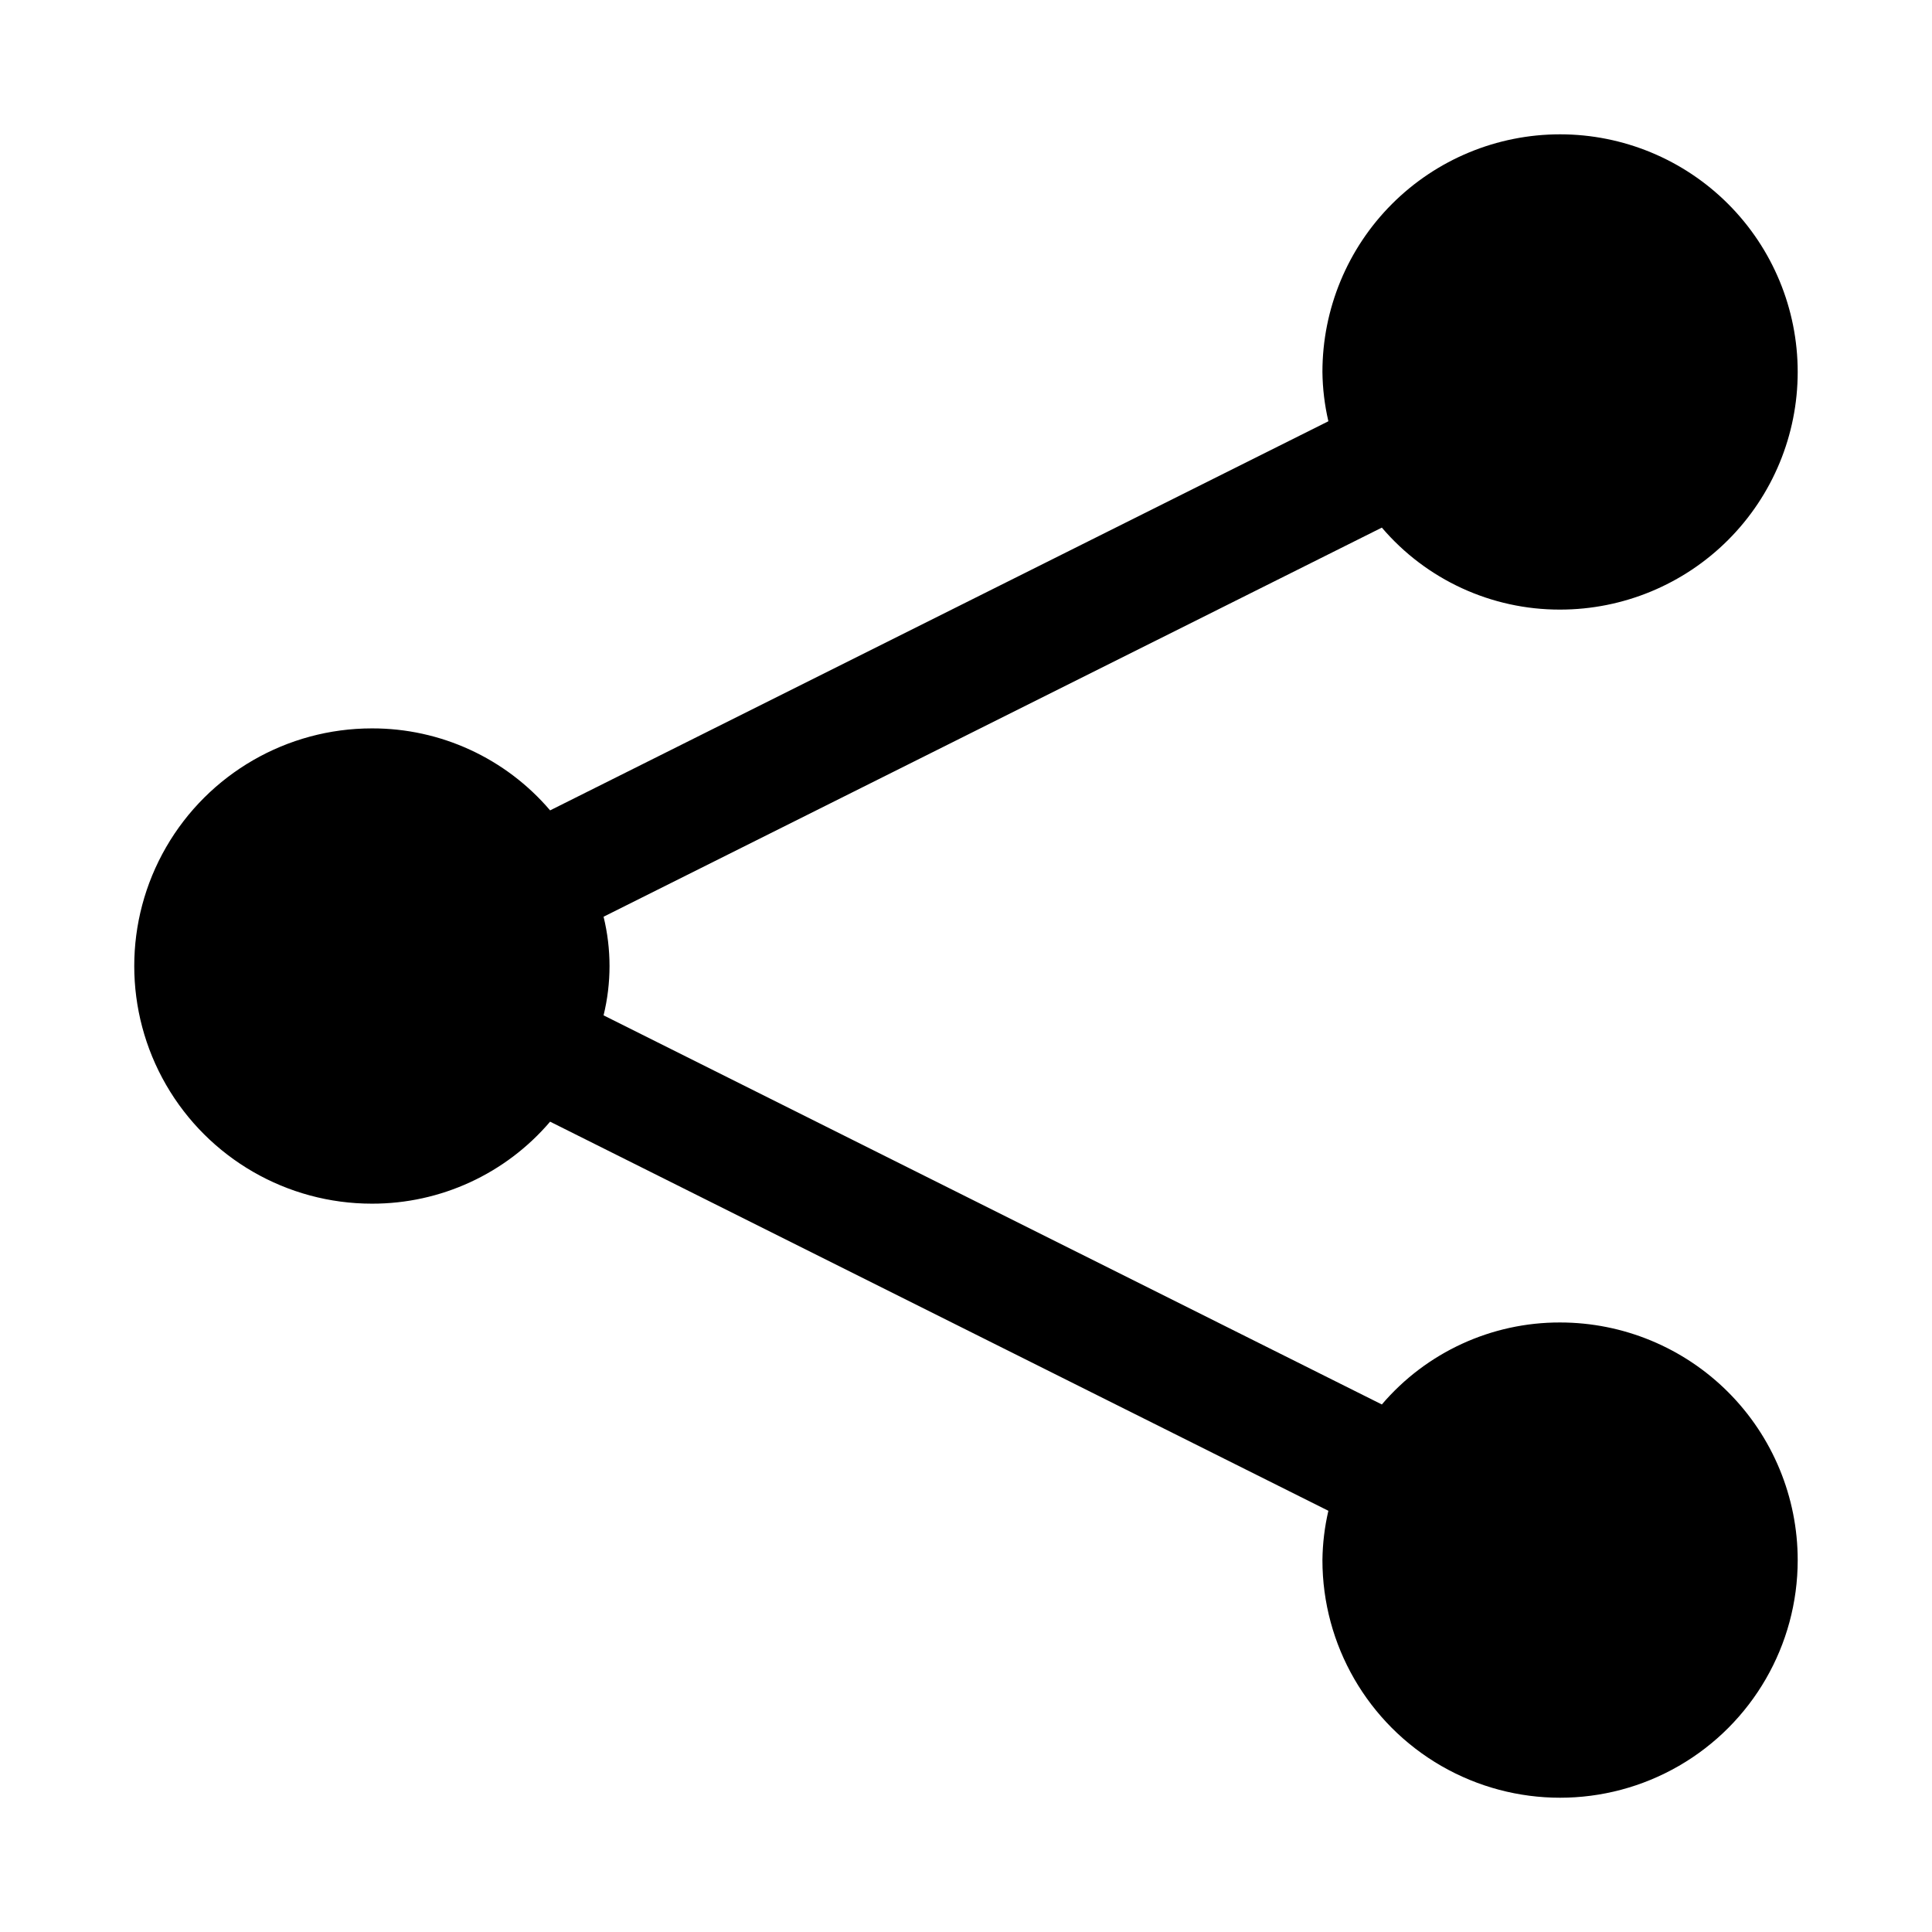
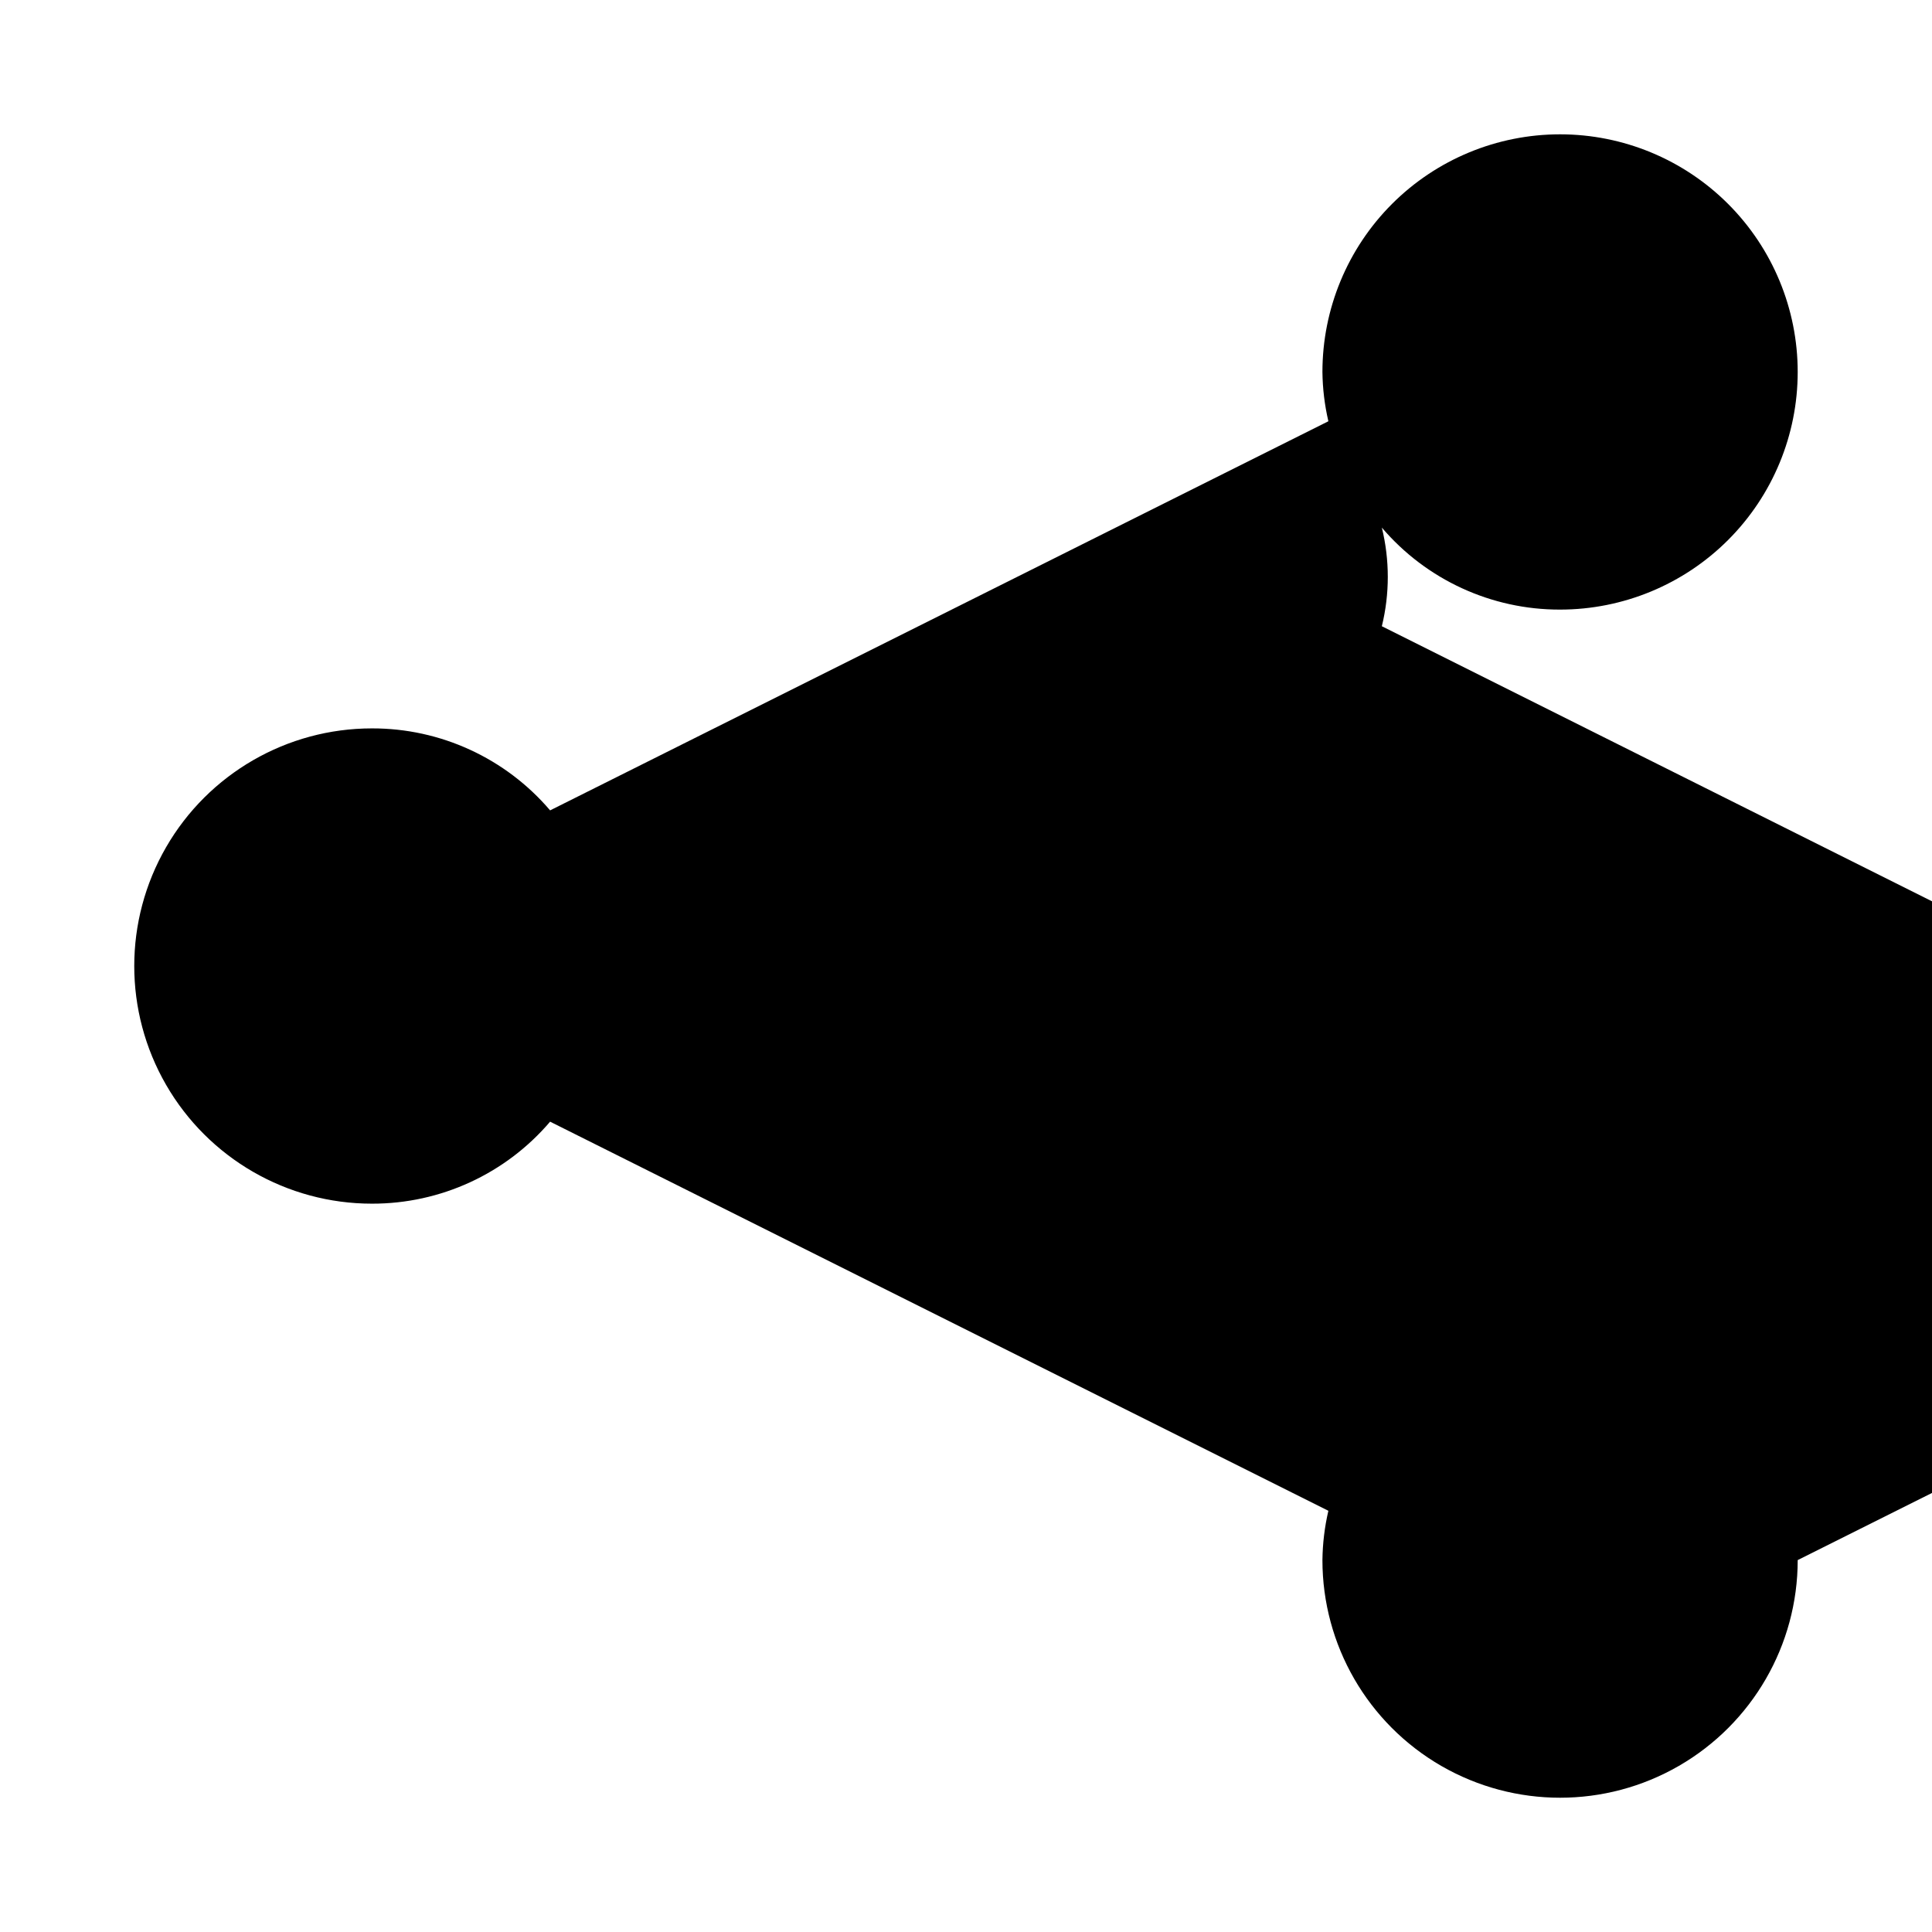
<svg xmlns="http://www.w3.org/2000/svg" fill="#000000" width="800px" height="800px" version="1.1" viewBox="144 144 512 512">
-   <path d="m620.41 557.44c0 22.5-12.004 43.289-31.488 54.539s-43.488 11.25-62.977 0c-19.484-11.25-31.488-32.039-31.488-54.539 0.051-4.398 0.578-8.781 1.578-13.066l-206.25-103.12c-11.789 13.828-29.059 21.773-47.23 21.73-22.5 0-43.289-12.004-54.539-31.488-11.25-19.488-11.25-43.492 0-62.977s32.039-31.488 54.539-31.488c18.172-0.047 35.441 7.898 47.23 21.727l206.25-103.12c-1-4.285-1.527-8.668-1.578-13.066 0-16.703 6.637-32.723 18.445-44.531 11.812-11.809 27.832-18.445 44.531-18.445 16.703 0 32.723 6.637 44.531 18.445 11.812 11.809 18.445 27.828 18.445 44.531s-6.633 32.719-18.445 44.531c-11.809 11.809-27.828 18.445-44.531 18.445-18.168 0.043-35.441-7.902-47.23-21.727l-206.25 103.12c2.102 8.586 2.102 17.551 0 26.137l206.25 103.12c11.789-13.828 29.062-21.773 47.23-21.73 16.703 0 32.723 6.637 44.531 18.445 11.812 11.812 18.445 27.832 18.445 44.531z" />
+   <path d="m620.41 557.44c0 22.5-12.004 43.289-31.488 54.539s-43.488 11.25-62.977 0c-19.484-11.25-31.488-32.039-31.488-54.539 0.051-4.398 0.578-8.781 1.578-13.066l-206.25-103.12c-11.789 13.828-29.059 21.773-47.23 21.73-22.5 0-43.289-12.004-54.539-31.488-11.25-19.488-11.25-43.492 0-62.977s32.039-31.488 54.539-31.488c18.172-0.047 35.441 7.898 47.23 21.727l206.25-103.12c-1-4.285-1.527-8.668-1.578-13.066 0-16.703 6.637-32.723 18.445-44.531 11.812-11.809 27.832-18.445 44.531-18.445 16.703 0 32.723 6.637 44.531 18.445 11.812 11.809 18.445 27.828 18.445 44.531s-6.633 32.719-18.445 44.531c-11.809 11.809-27.828 18.445-44.531 18.445-18.168 0.043-35.441-7.902-47.23-21.727c2.102 8.586 2.102 17.551 0 26.137l206.25 103.12c11.789-13.828 29.062-21.773 47.23-21.73 16.703 0 32.723 6.637 44.531 18.445 11.812 11.812 18.445 27.832 18.445 44.531z" />
</svg>